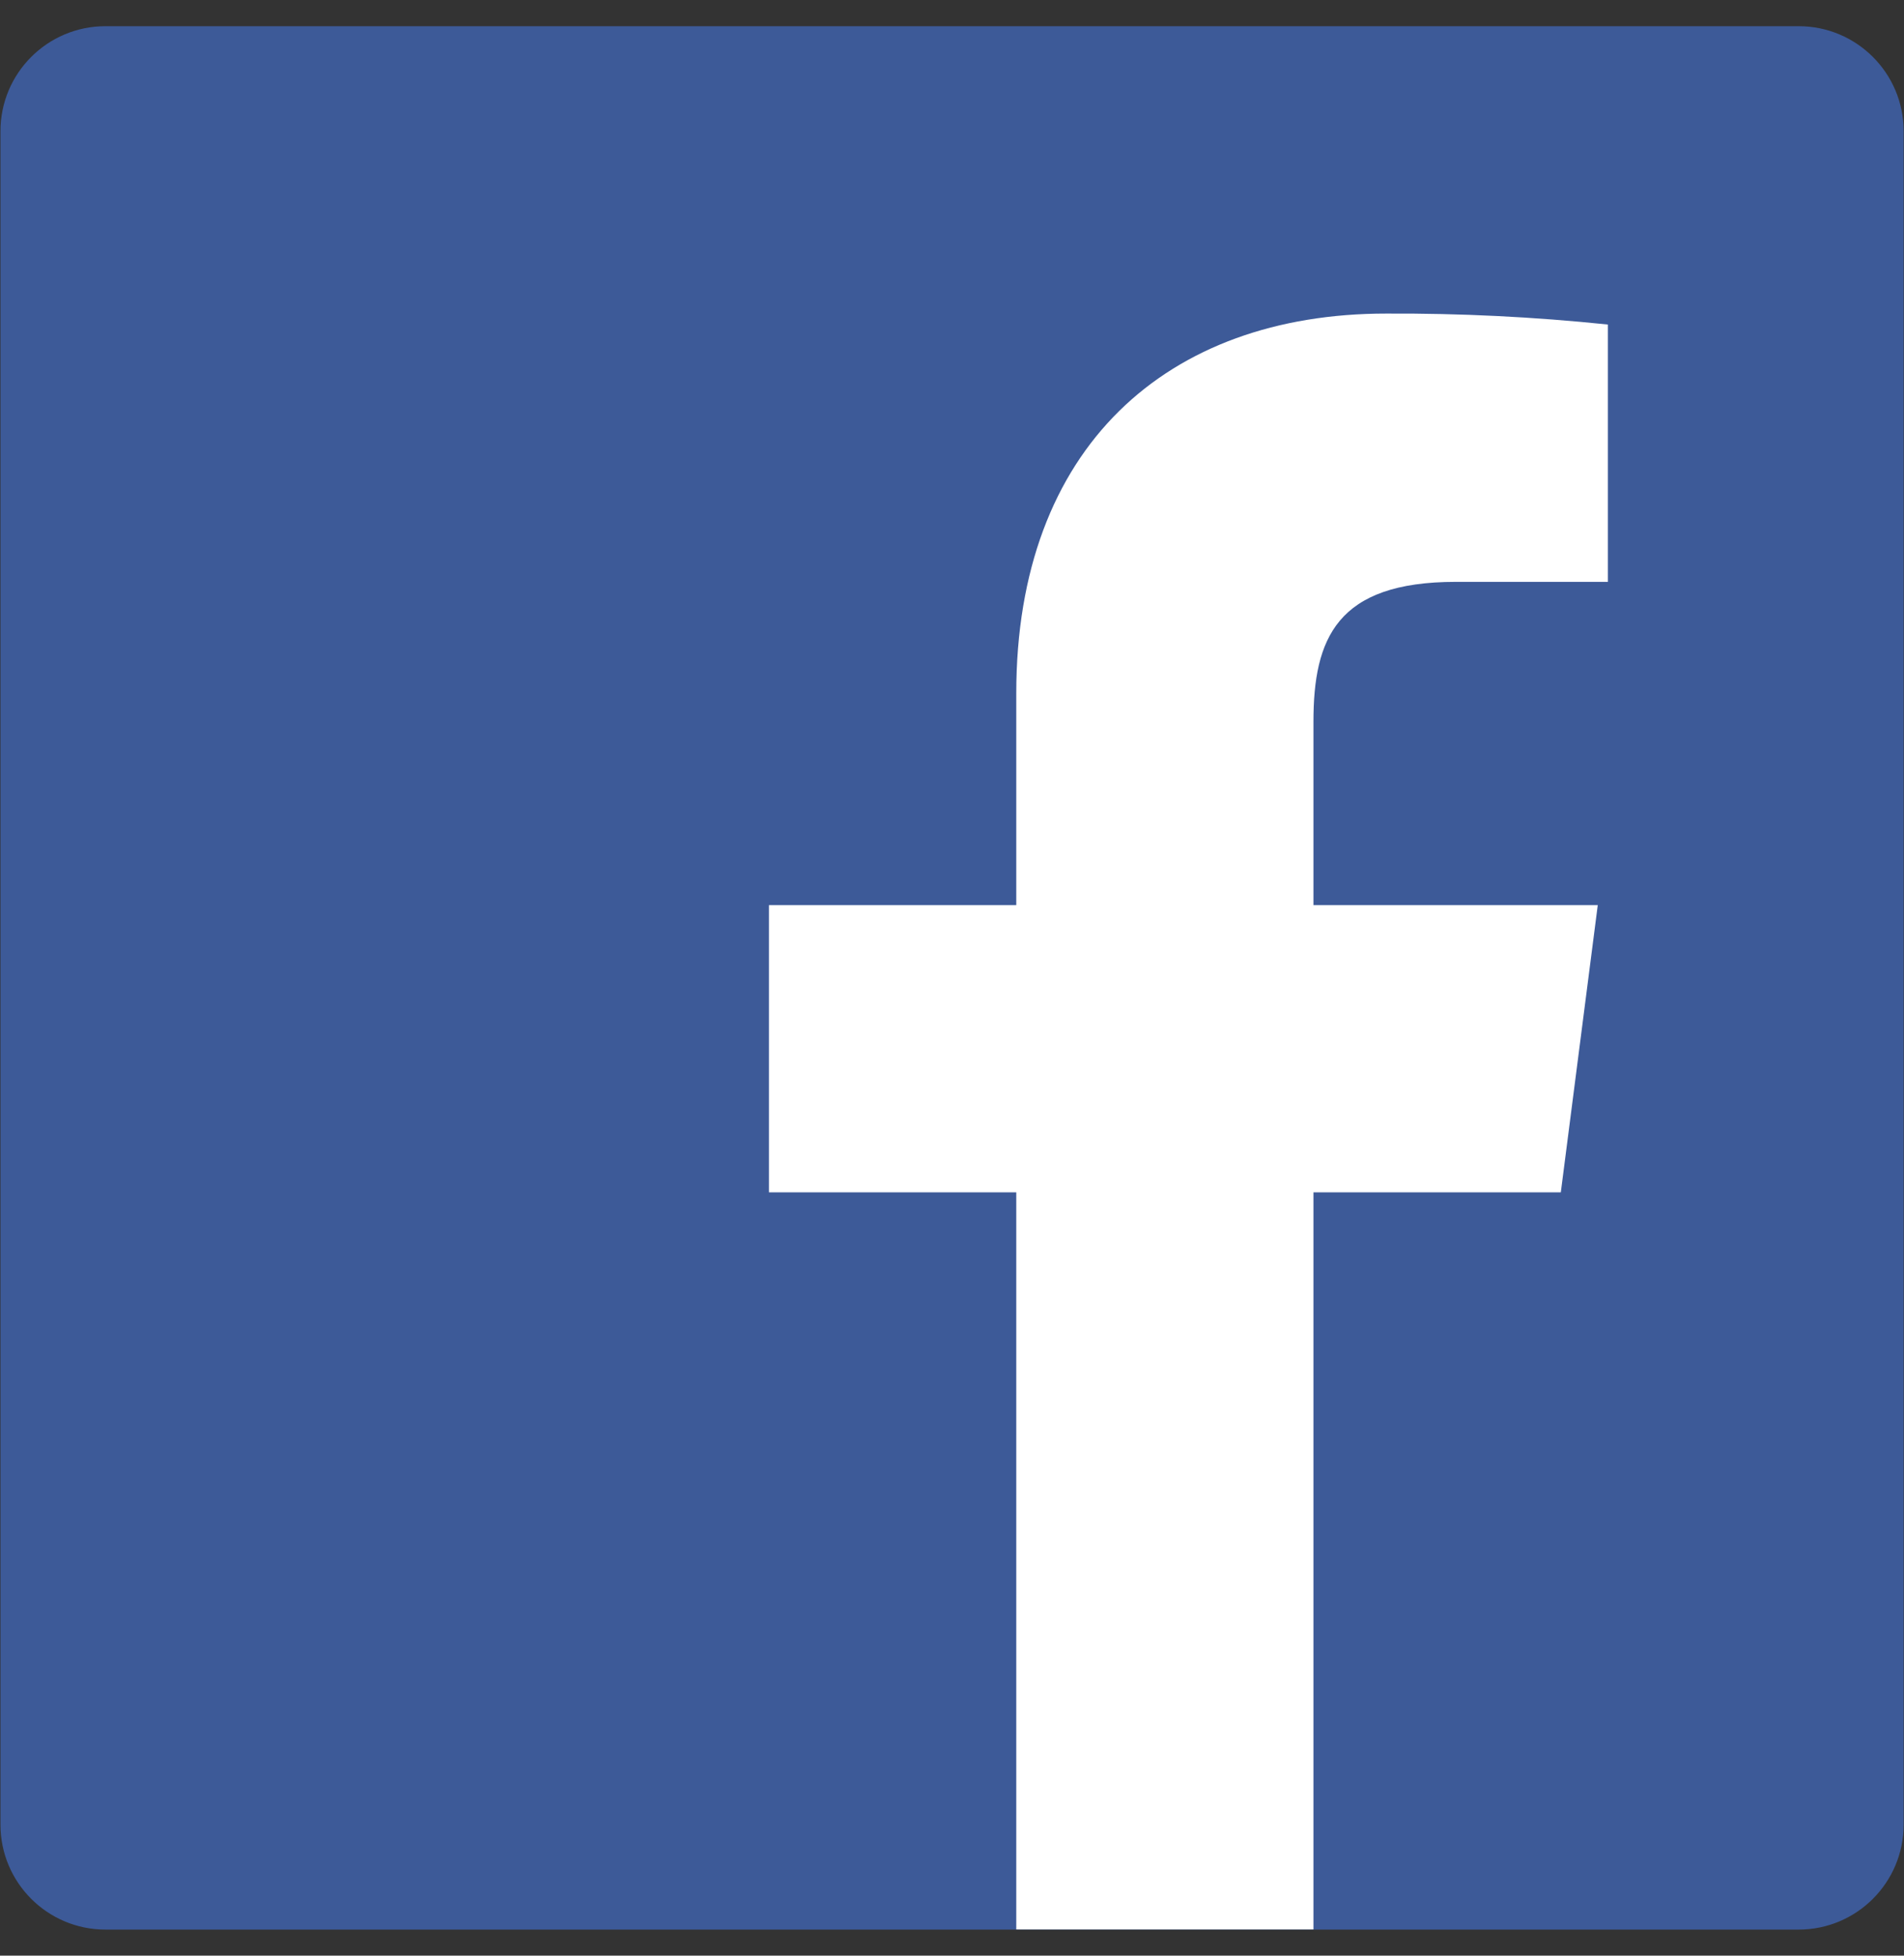
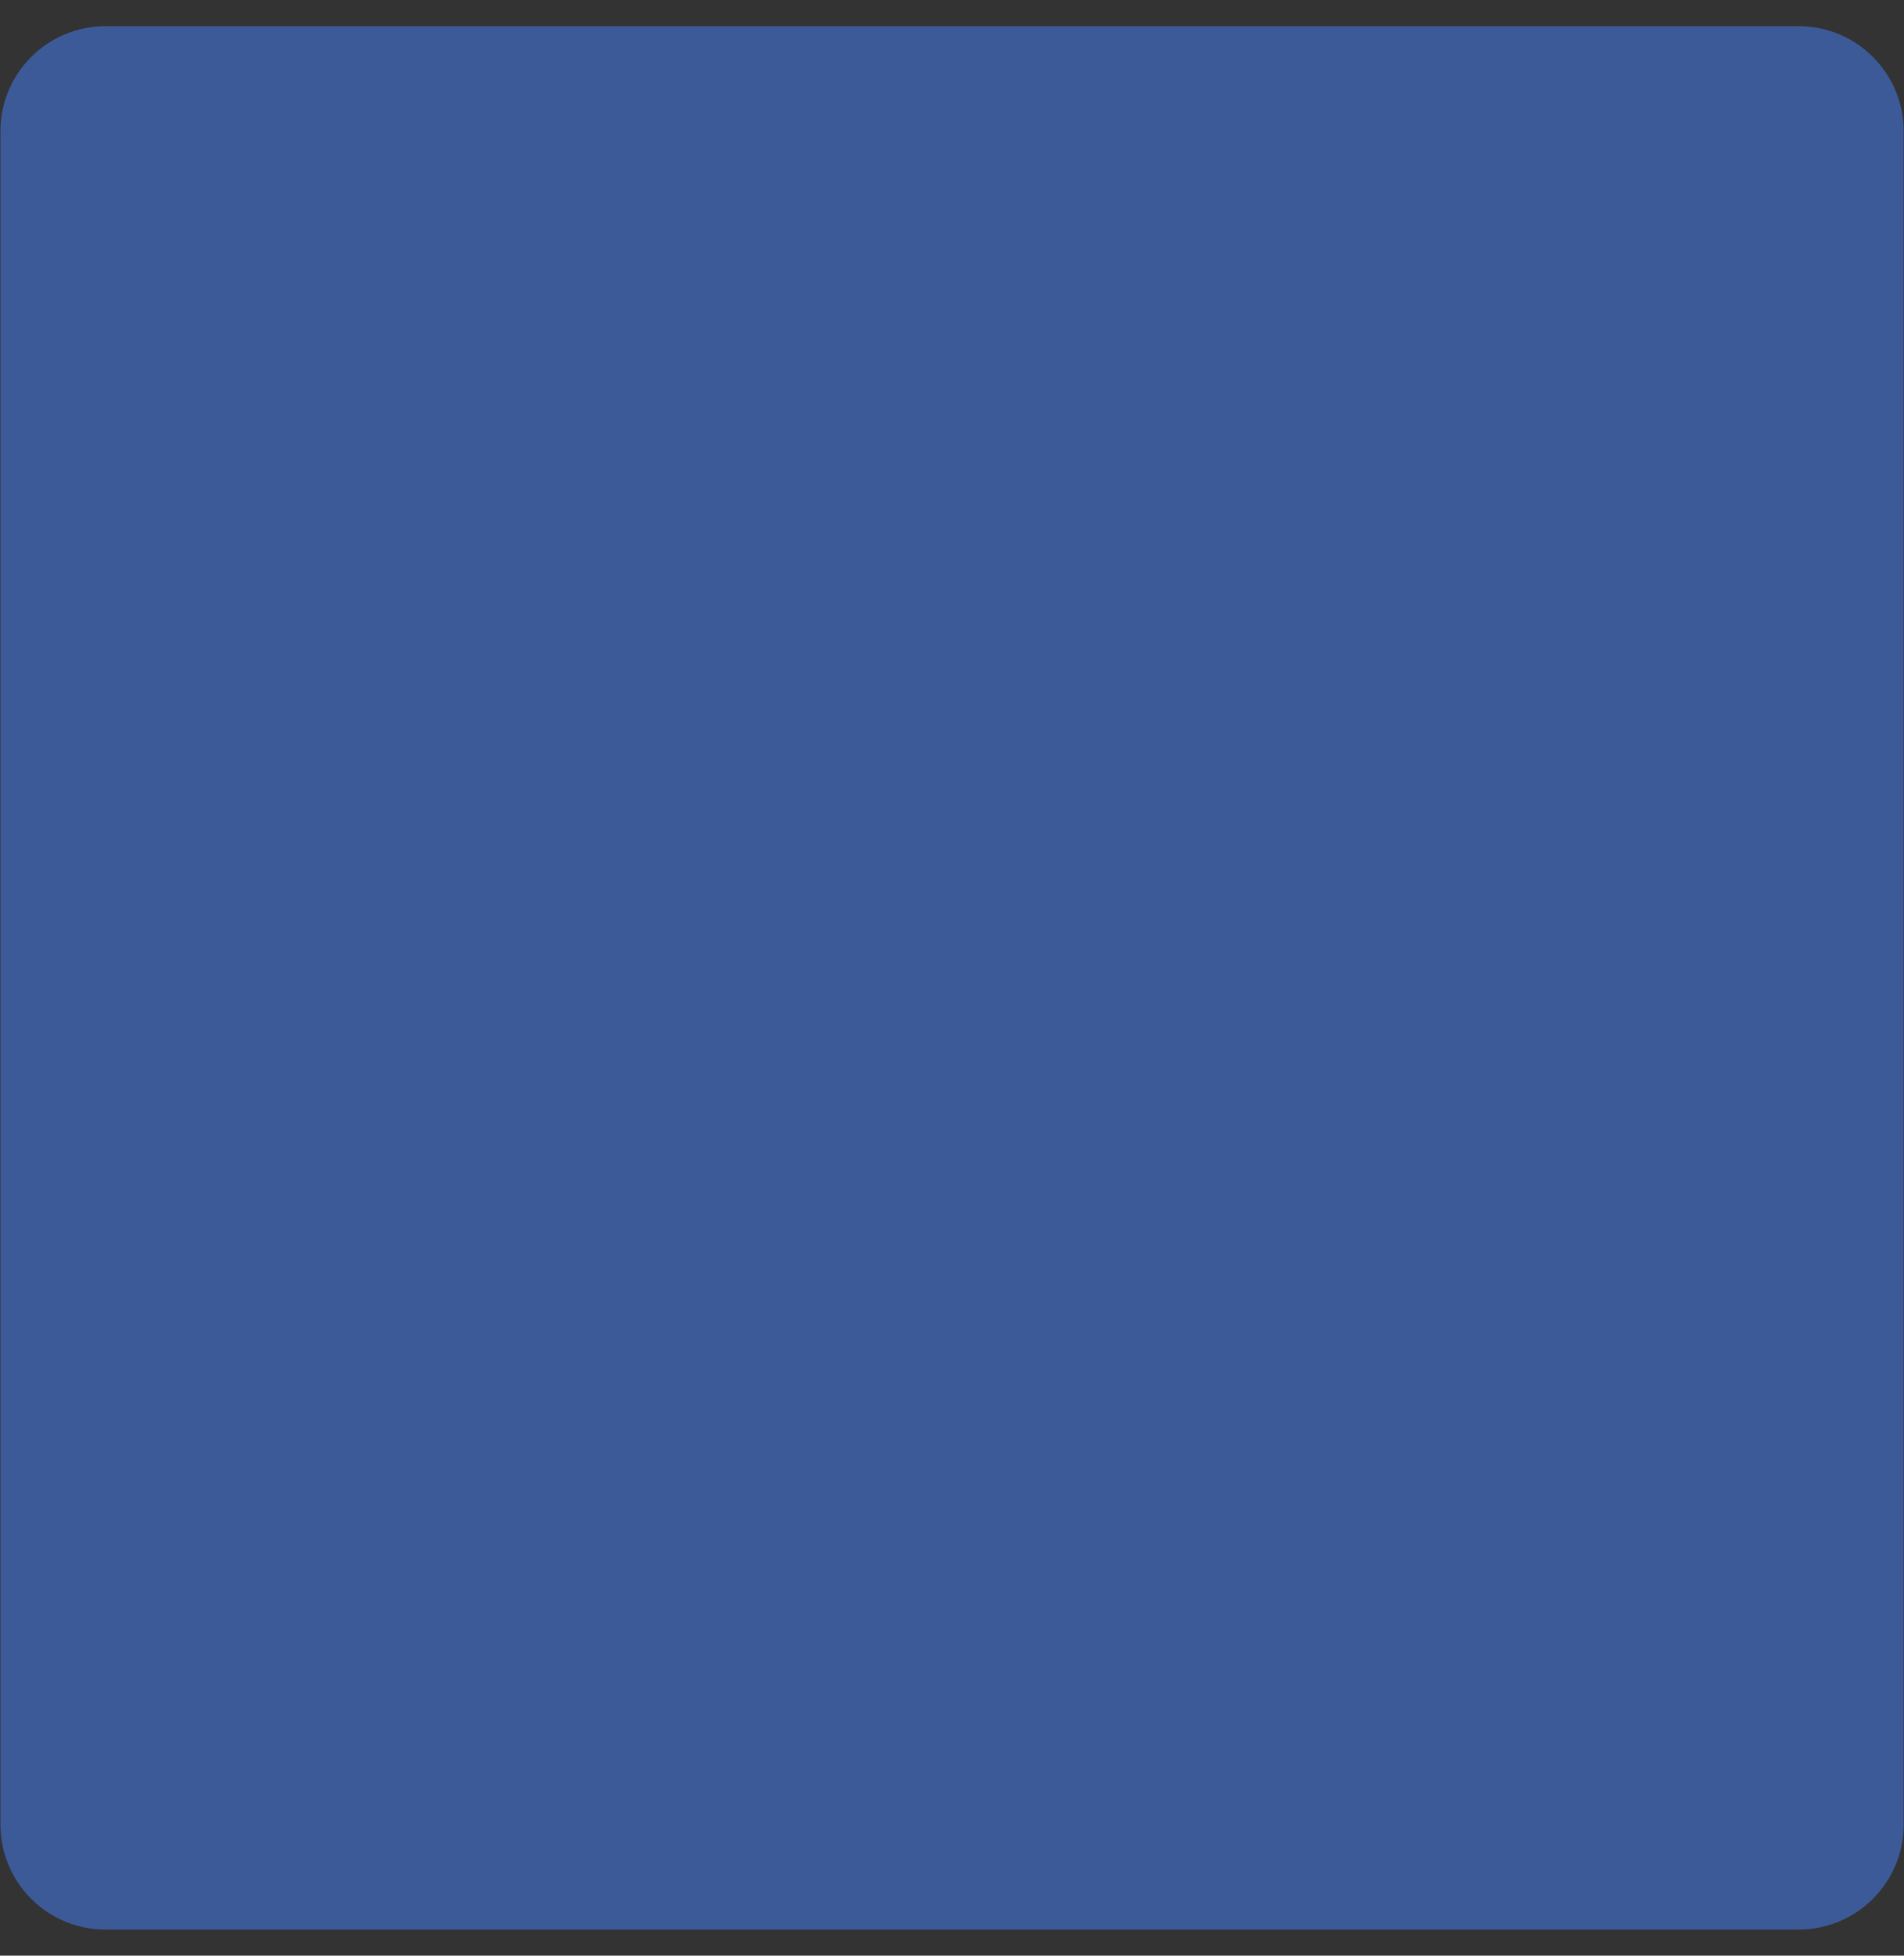
<svg xmlns="http://www.w3.org/2000/svg" width="37" height="38" viewBox="0 0 37 38" fill="none">
  <rect x="0" y="0" width="37" height="38" fill="#333333" stroke="none" />
  <path d="M34.953 0.509H2.049C0.922 0.509 0.009 1.422 0.009 2.549V35.453C0.009 36.58 0.922 37.493 2.049 37.493H34.953C36.08 37.493 36.993 36.58 36.993 35.453V2.549C36.993 1.422 36.08 0.509 34.953 0.509Z" fill="#3D5A98" />
-   <path d="M25.524 37.49V23.168H30.331L31.049 17.587H25.524V14.024C25.524 12.409 25.974 11.306 28.29 11.306H31.246V6.306C29.815 6.157 28.376 6.086 26.937 6.093C22.681 6.093 19.749 8.687 19.749 13.471V17.587H14.943V23.168H19.749V37.49H25.524Z" fill="white" />
</svg>